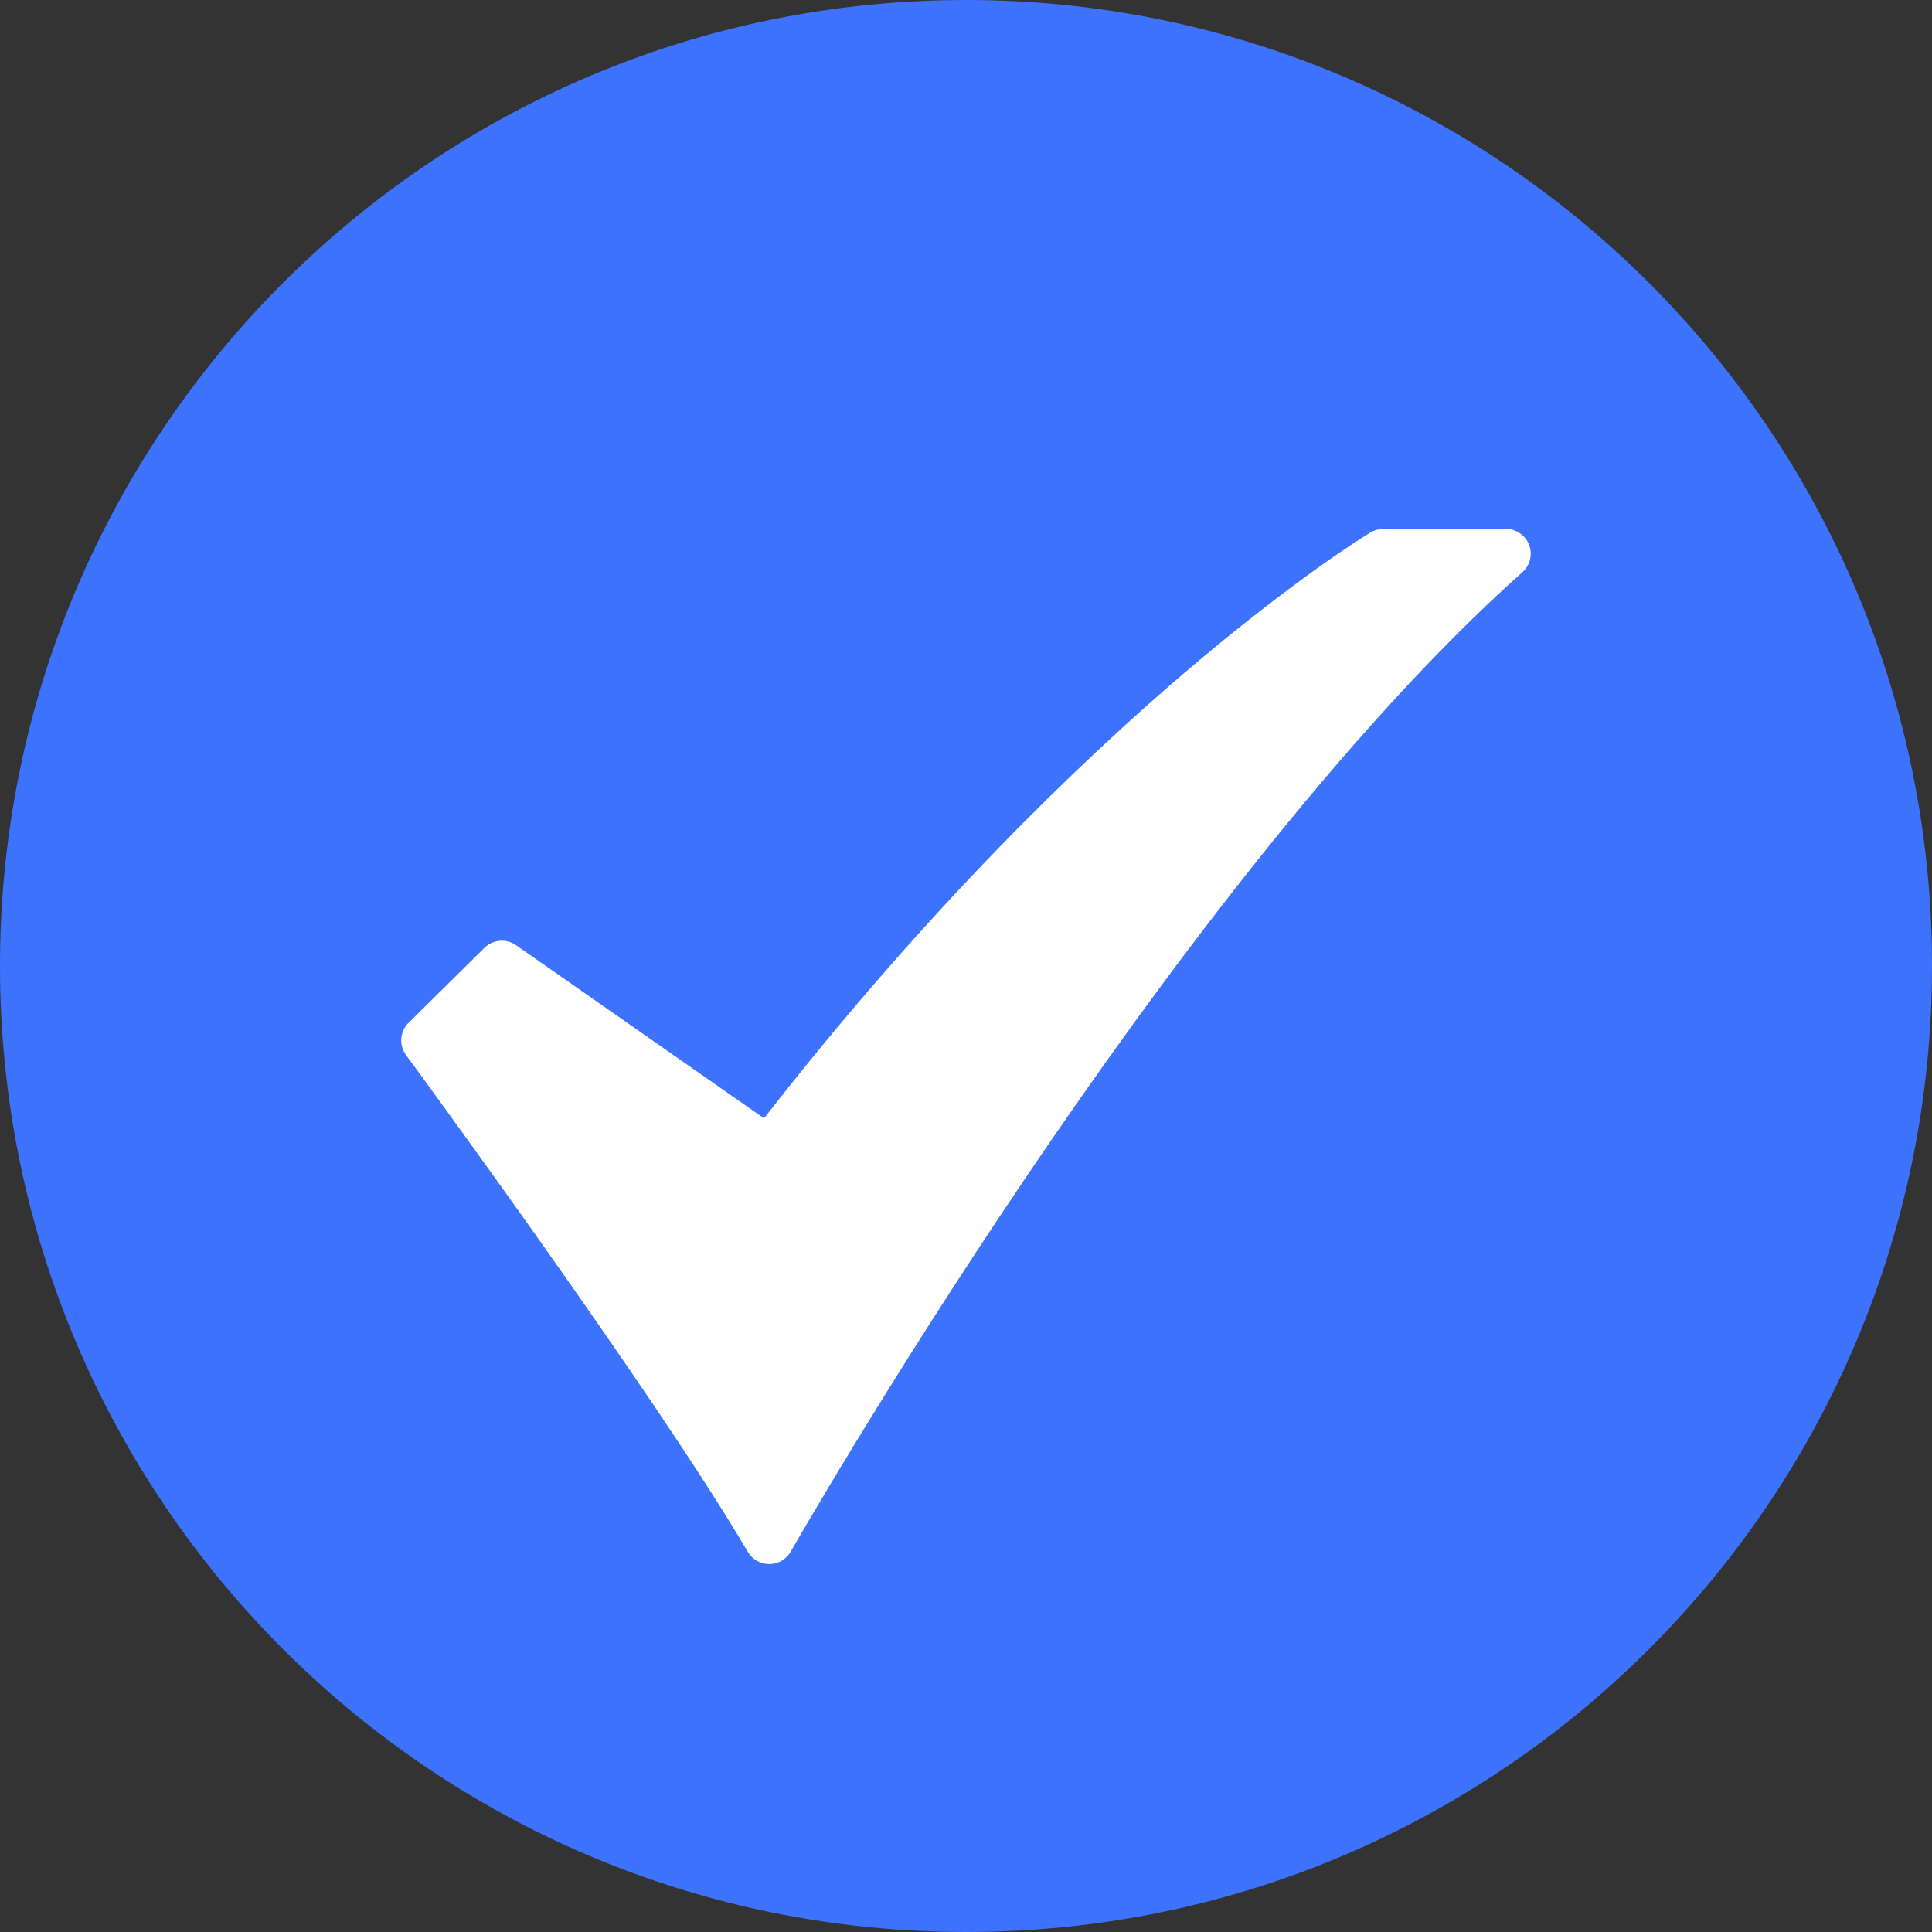
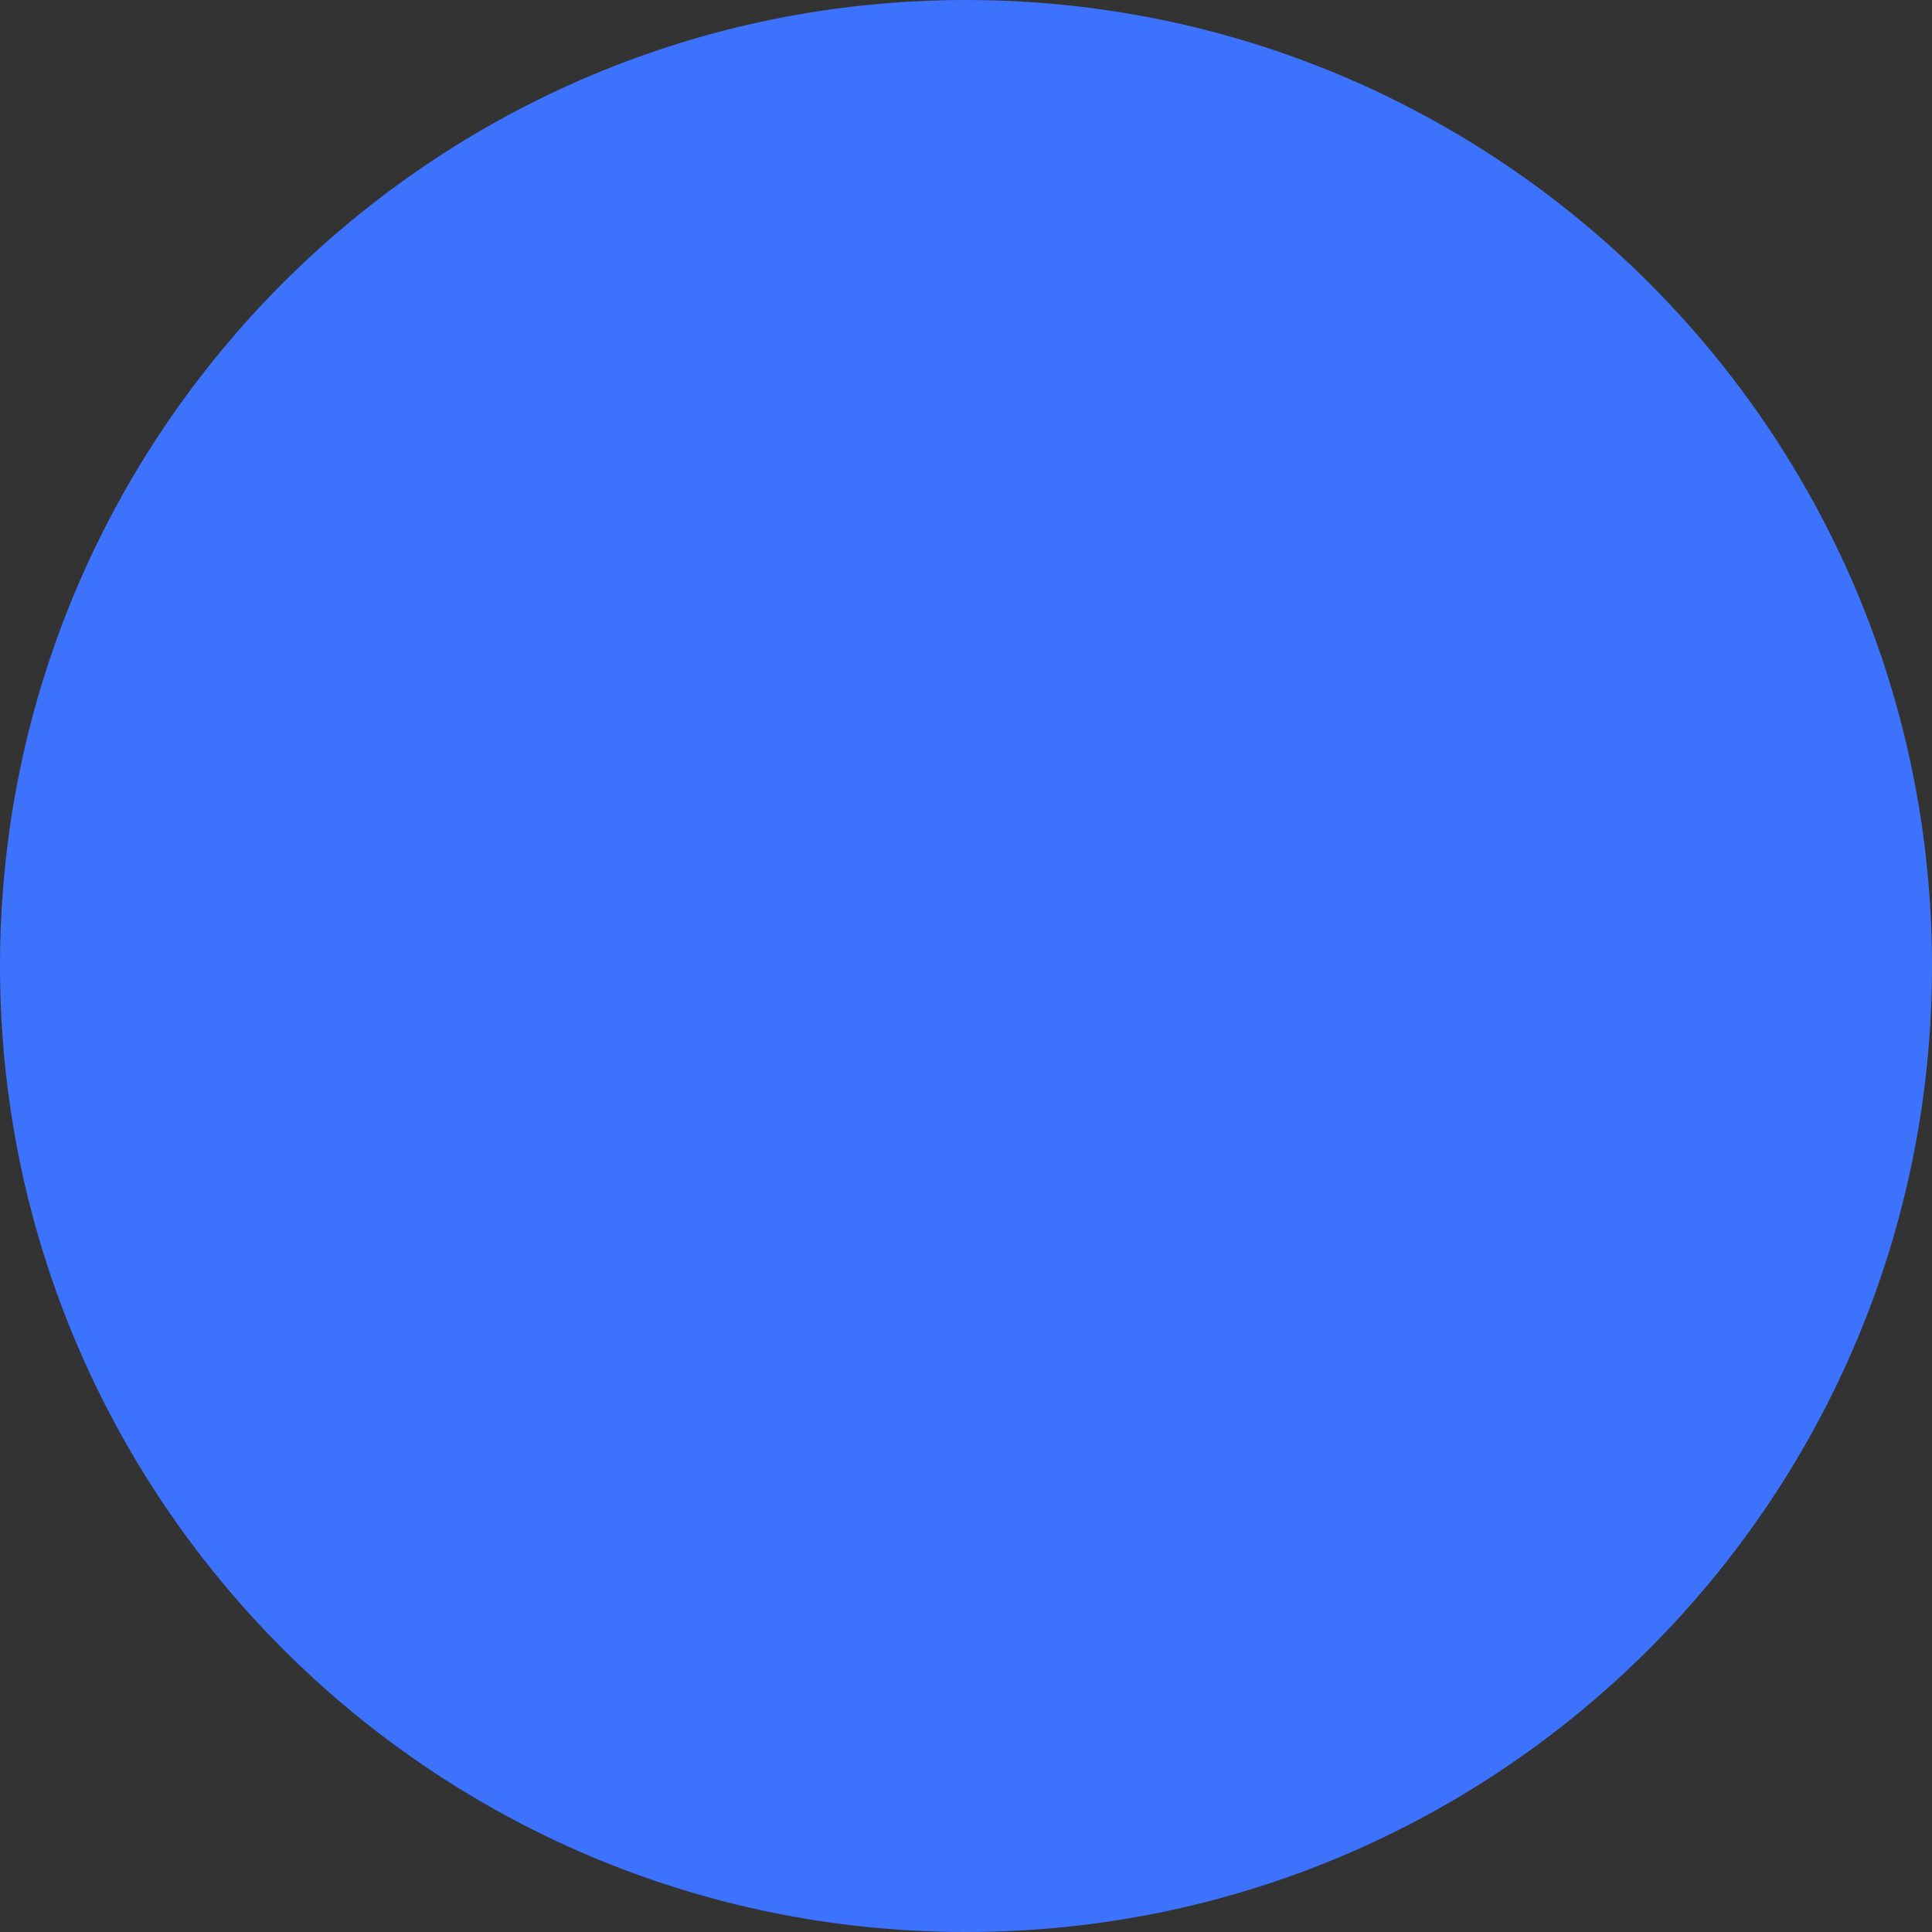
<svg xmlns="http://www.w3.org/2000/svg" width="114" height="114" viewBox="0 0 114 114" fill="none">
  <rect x="0" y="0" width="114" height="114" fill="#333333" stroke="none" />
  <g clip-path="url(#clip0_25948_13)">
    <path d="M114 57C114 25.52 88.48 0 57 0C25.52 0 0 25.52 0 57C0 88.48 25.52 114 57 114C88.48 114 114 88.48 114 57Z" fill="#3C72FC" />
-     <path d="M45.388 92.292C45.133 92.292 44.883 92.226 44.661 92.099C44.44 91.972 44.256 91.79 44.127 91.571C38.664 82.263 24.107 62.455 23.96 62.256C23.752 61.973 23.653 61.625 23.68 61.275C23.708 60.925 23.86 60.597 24.11 60.35L28.585 55.928C28.828 55.688 29.148 55.541 29.488 55.512C29.829 55.483 30.169 55.574 30.449 55.77L45.083 65.988C54.812 53.49 63.854 44.864 69.796 39.782C76.457 34.084 80.692 31.524 80.869 31.417C81.096 31.281 81.356 31.209 81.621 31.209H88.861C89.157 31.209 89.446 31.299 89.69 31.467C89.934 31.635 90.121 31.874 90.227 32.151C90.332 32.427 90.35 32.73 90.28 33.018C90.21 33.305 90.054 33.565 89.832 33.762C79.1 43.321 67.942 58.508 60.472 69.565C52.351 81.584 46.714 91.456 46.658 91.554C46.531 91.777 46.348 91.962 46.126 92.092C45.905 92.221 45.654 92.29 45.397 92.292H45.388Z" fill="white" />
  </g>
  <defs>
    <clipPath id="clip0_25948_13">
      <rect width="114" height="114" fill="white" />
    </clipPath>
  </defs>
</svg>